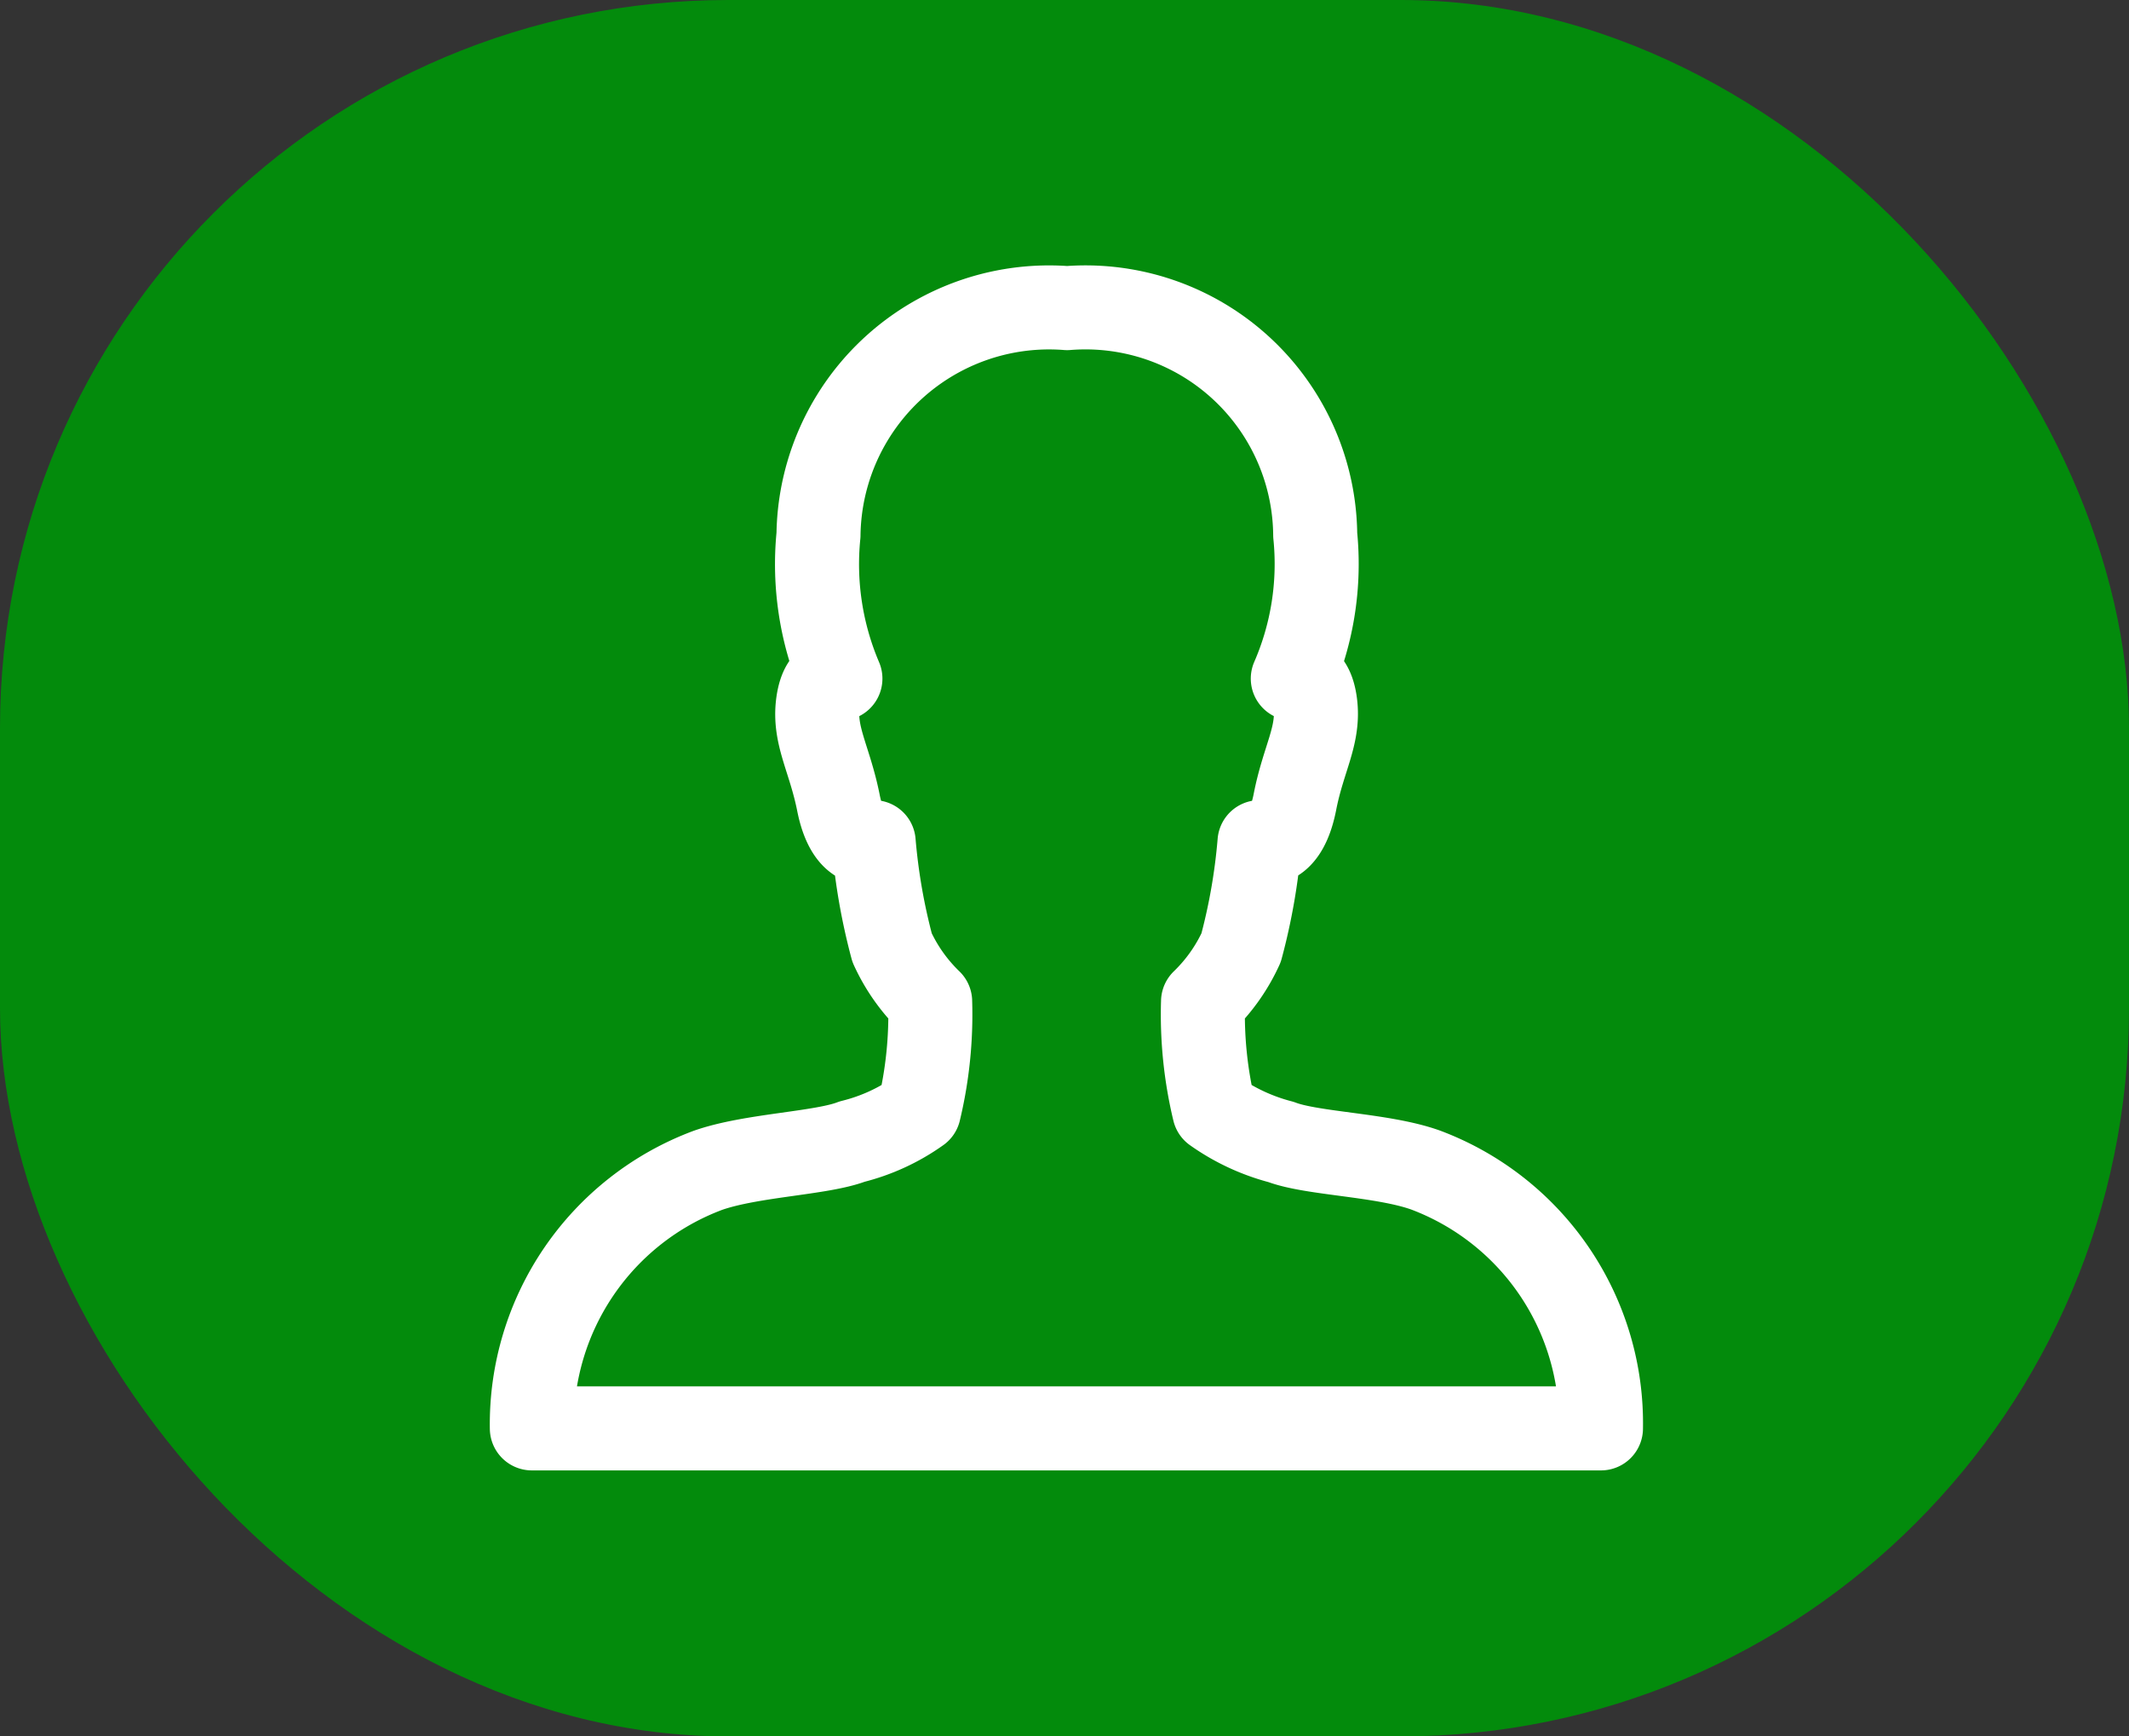
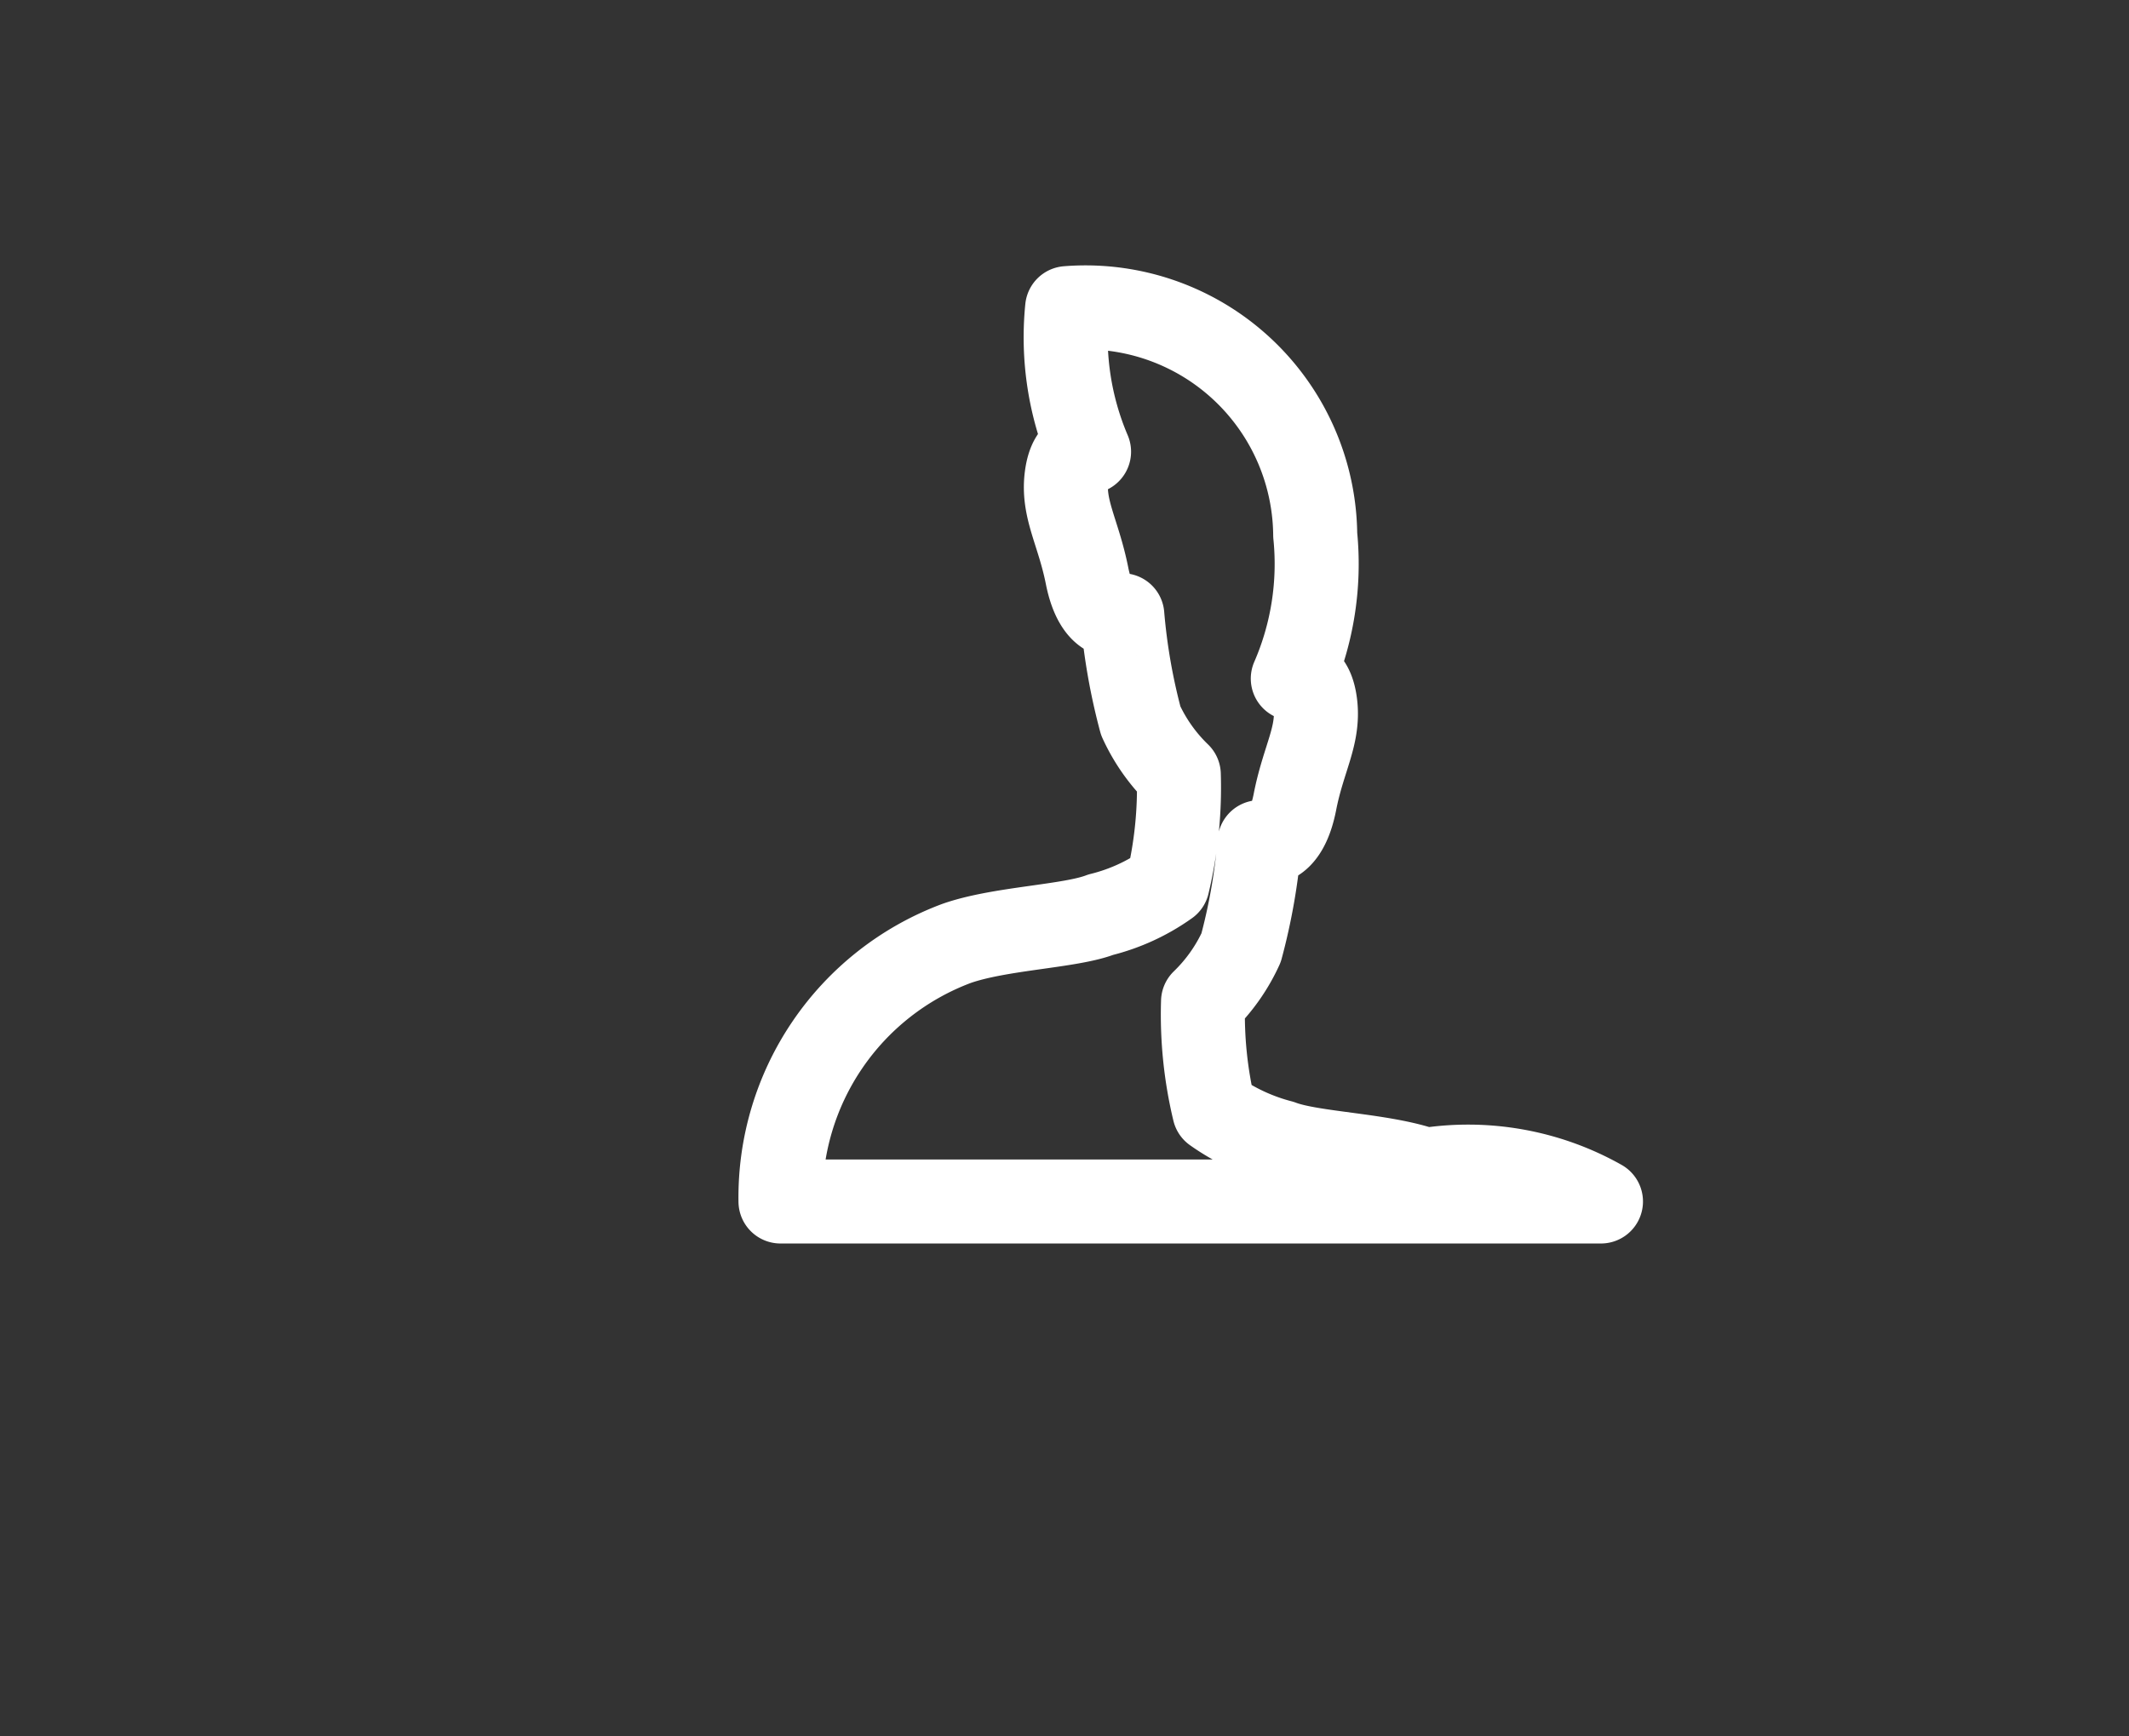
<svg xmlns="http://www.w3.org/2000/svg" width="38" height="31" viewBox="0 0 38 31">
  <rect x="0" y="0" width="38" height="31" fill="#333333" stroke="none" />
  <g id="Group_43913" data-name="Group 43913" transform="translate(-1998 -438)">
-     <rect id="Rectangle_23598" data-name="Rectangle 23598" width="38" height="31" rx="13" transform="translate(1998 438)" fill="#038b0c" />
-     <path id="Path_87207" data-name="Path 87207" d="M24.134,23.136c-.768-.274-2.022-.288-2.577-.5a3.641,3.641,0,0,1-1.193-.555,7.369,7.369,0,0,1-.2-1.953,3.156,3.156,0,0,0,.679-.96,10.664,10.664,0,0,0,.329-1.885s.452.192.631-.713c.151-.781.439-1.193.363-1.768s-.4-.439-.4-.439a5.132,5.132,0,0,0,.4-2.563,4.1,4.1,0,0,0-4.428-4.051A4.116,4.116,0,0,0,13.3,11.8a5.209,5.209,0,0,0,.391,2.563s-.322-.137-.4.439.206.987.363,1.768c.178.912.631.713.631.713a10.767,10.767,0,0,0,.329,1.885,3.156,3.156,0,0,0,.679.96,7.369,7.369,0,0,1-.2,1.953,3.5,3.5,0,0,1-1.193.548c-.548.212-1.8.24-2.577.514a4.837,4.837,0,0,0-3.139,4.606H27.266A4.828,4.828,0,0,0,24.134,23.136Z" transform="translate(1999.309 435.752)" fill="none" stroke="#fff" stroke-linecap="round" stroke-linejoin="round" stroke-width="1.5" />
+     <path id="Path_87207" data-name="Path 87207" d="M24.134,23.136c-.768-.274-2.022-.288-2.577-.5a3.641,3.641,0,0,1-1.193-.555,7.369,7.369,0,0,1-.2-1.953,3.156,3.156,0,0,0,.679-.96,10.664,10.664,0,0,0,.329-1.885s.452.192.631-.713c.151-.781.439-1.193.363-1.768s-.4-.439-.4-.439a5.132,5.132,0,0,0,.4-2.563,4.1,4.1,0,0,0-4.428-4.051a5.209,5.209,0,0,0,.391,2.563s-.322-.137-.4.439.206.987.363,1.768c.178.912.631.713.631.713a10.767,10.767,0,0,0,.329,1.885,3.156,3.156,0,0,0,.679.96,7.369,7.369,0,0,1-.2,1.953,3.5,3.5,0,0,1-1.193.548c-.548.212-1.8.24-2.577.514a4.837,4.837,0,0,0-3.139,4.606H27.266A4.828,4.828,0,0,0,24.134,23.136Z" transform="translate(1999.309 435.752)" fill="none" stroke="#fff" stroke-linecap="round" stroke-linejoin="round" stroke-width="1.5" />
  </g>
</svg>